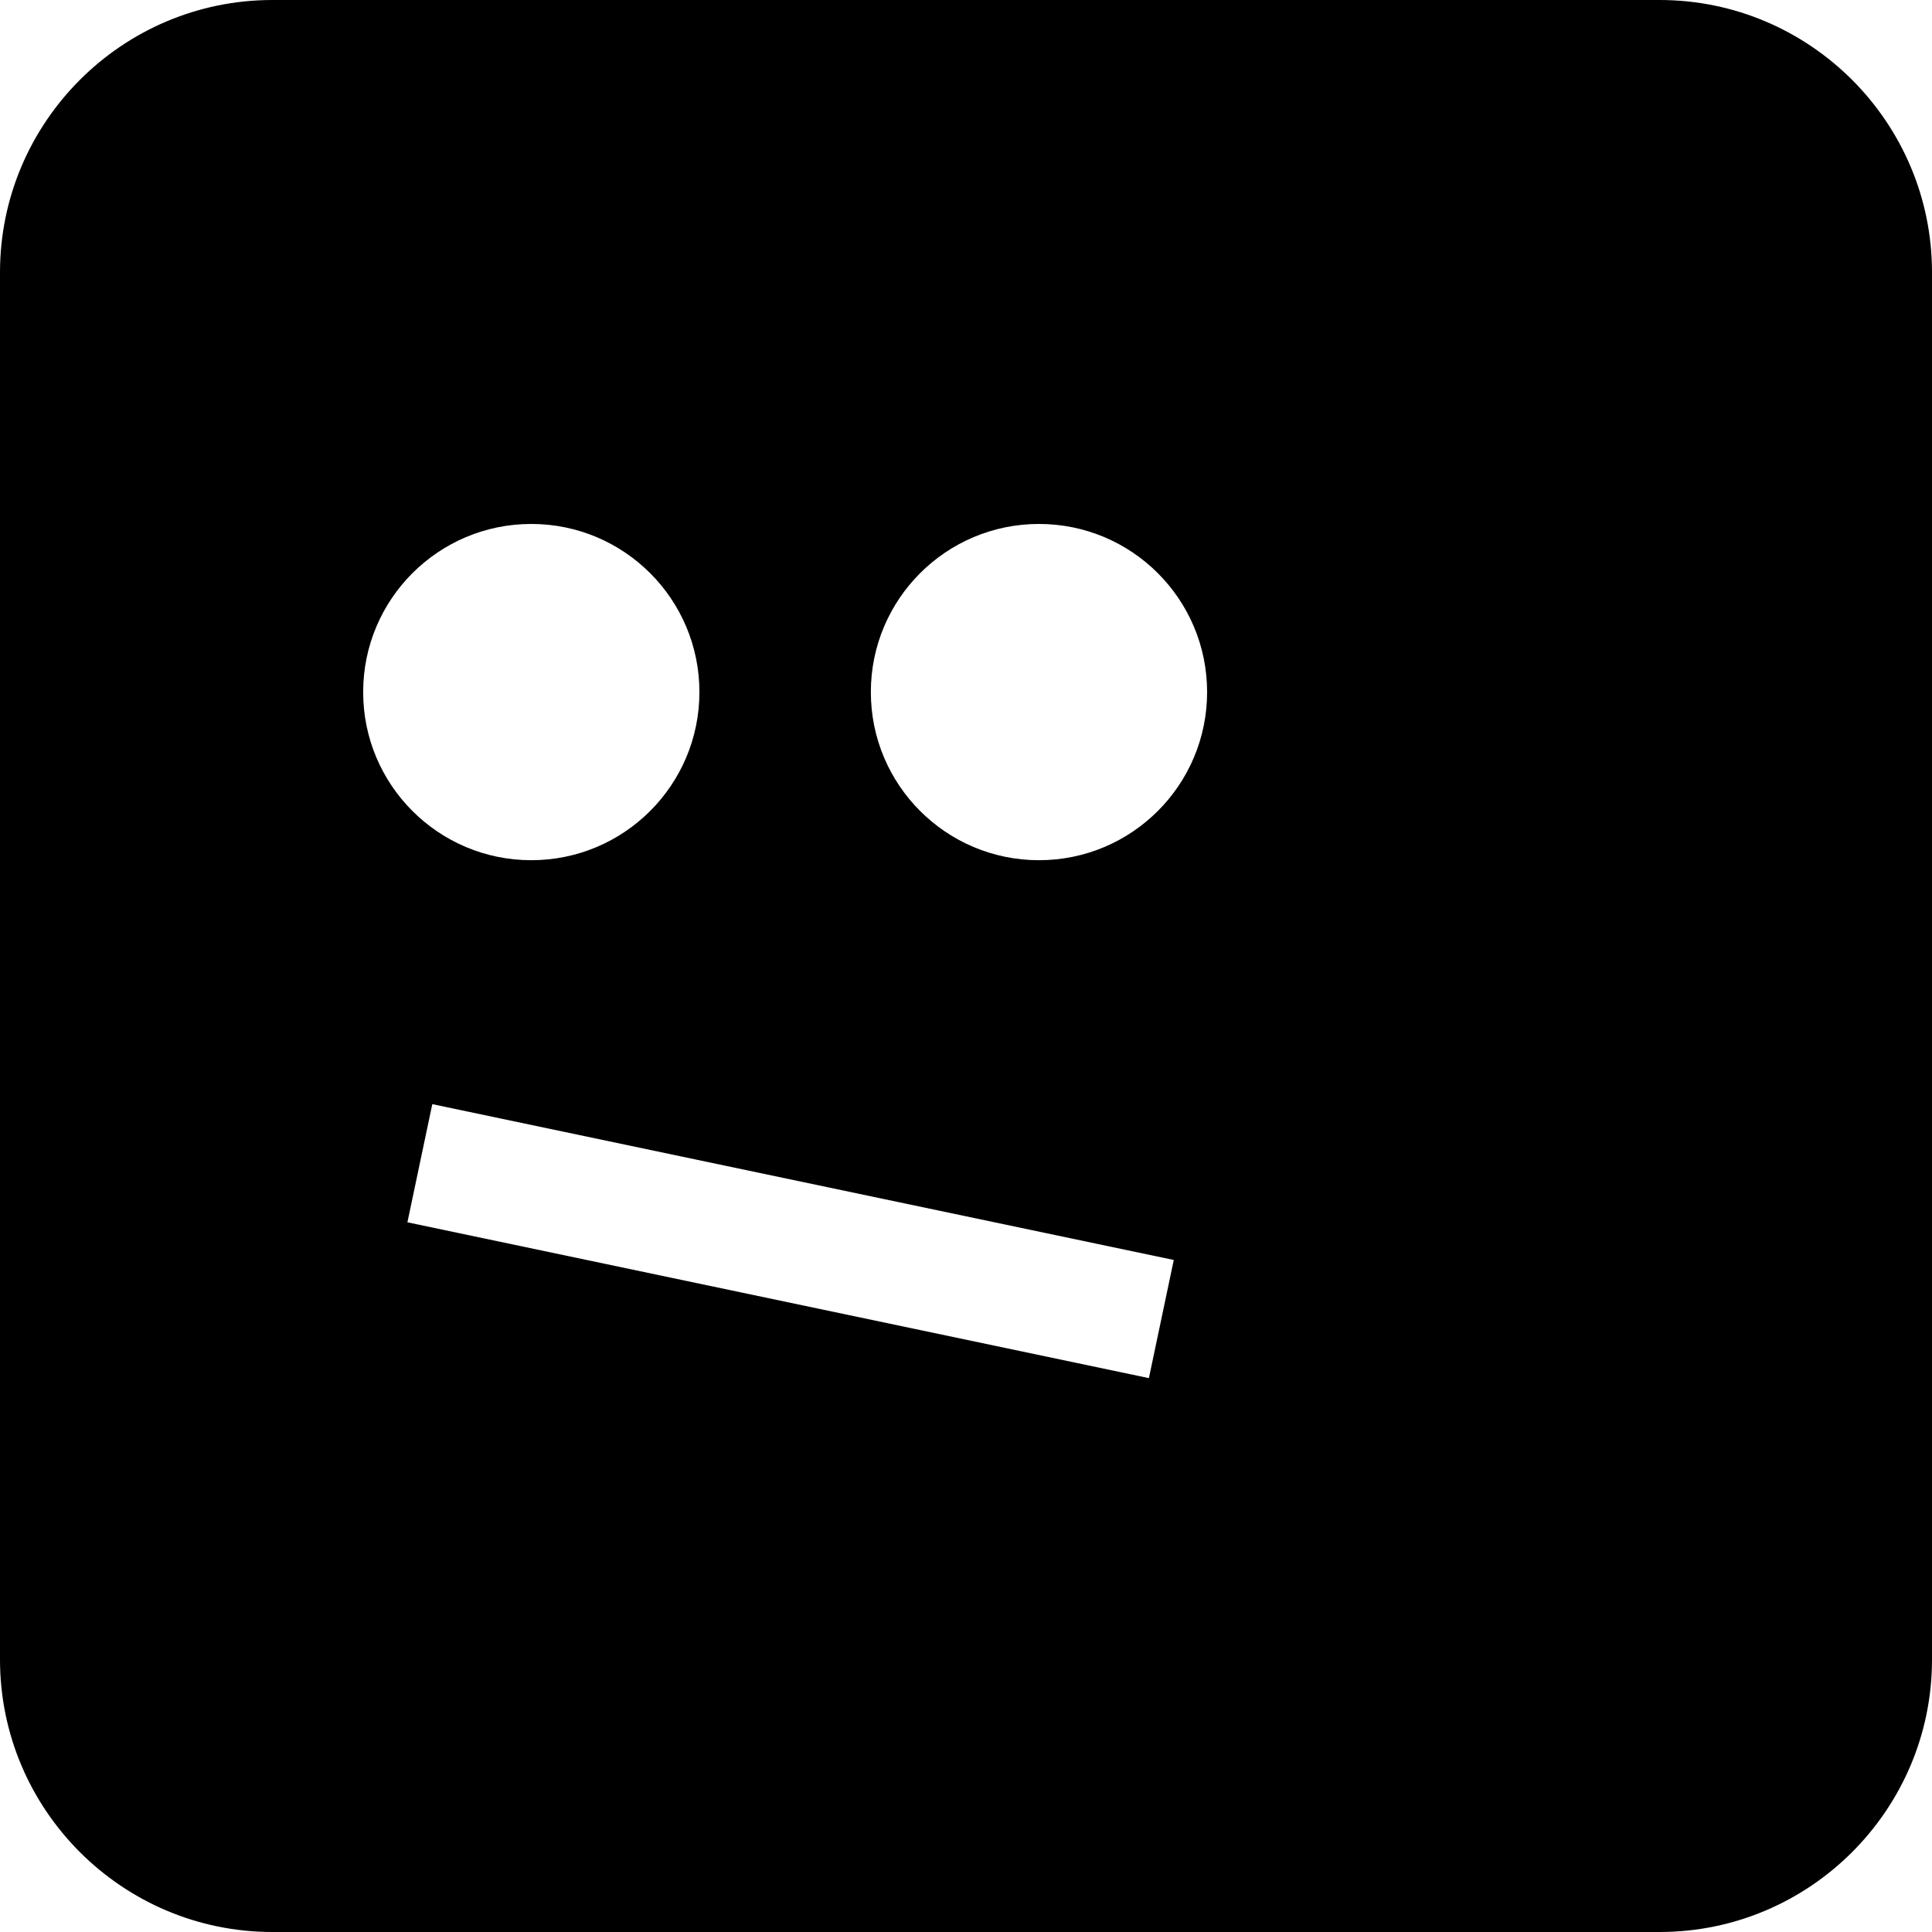
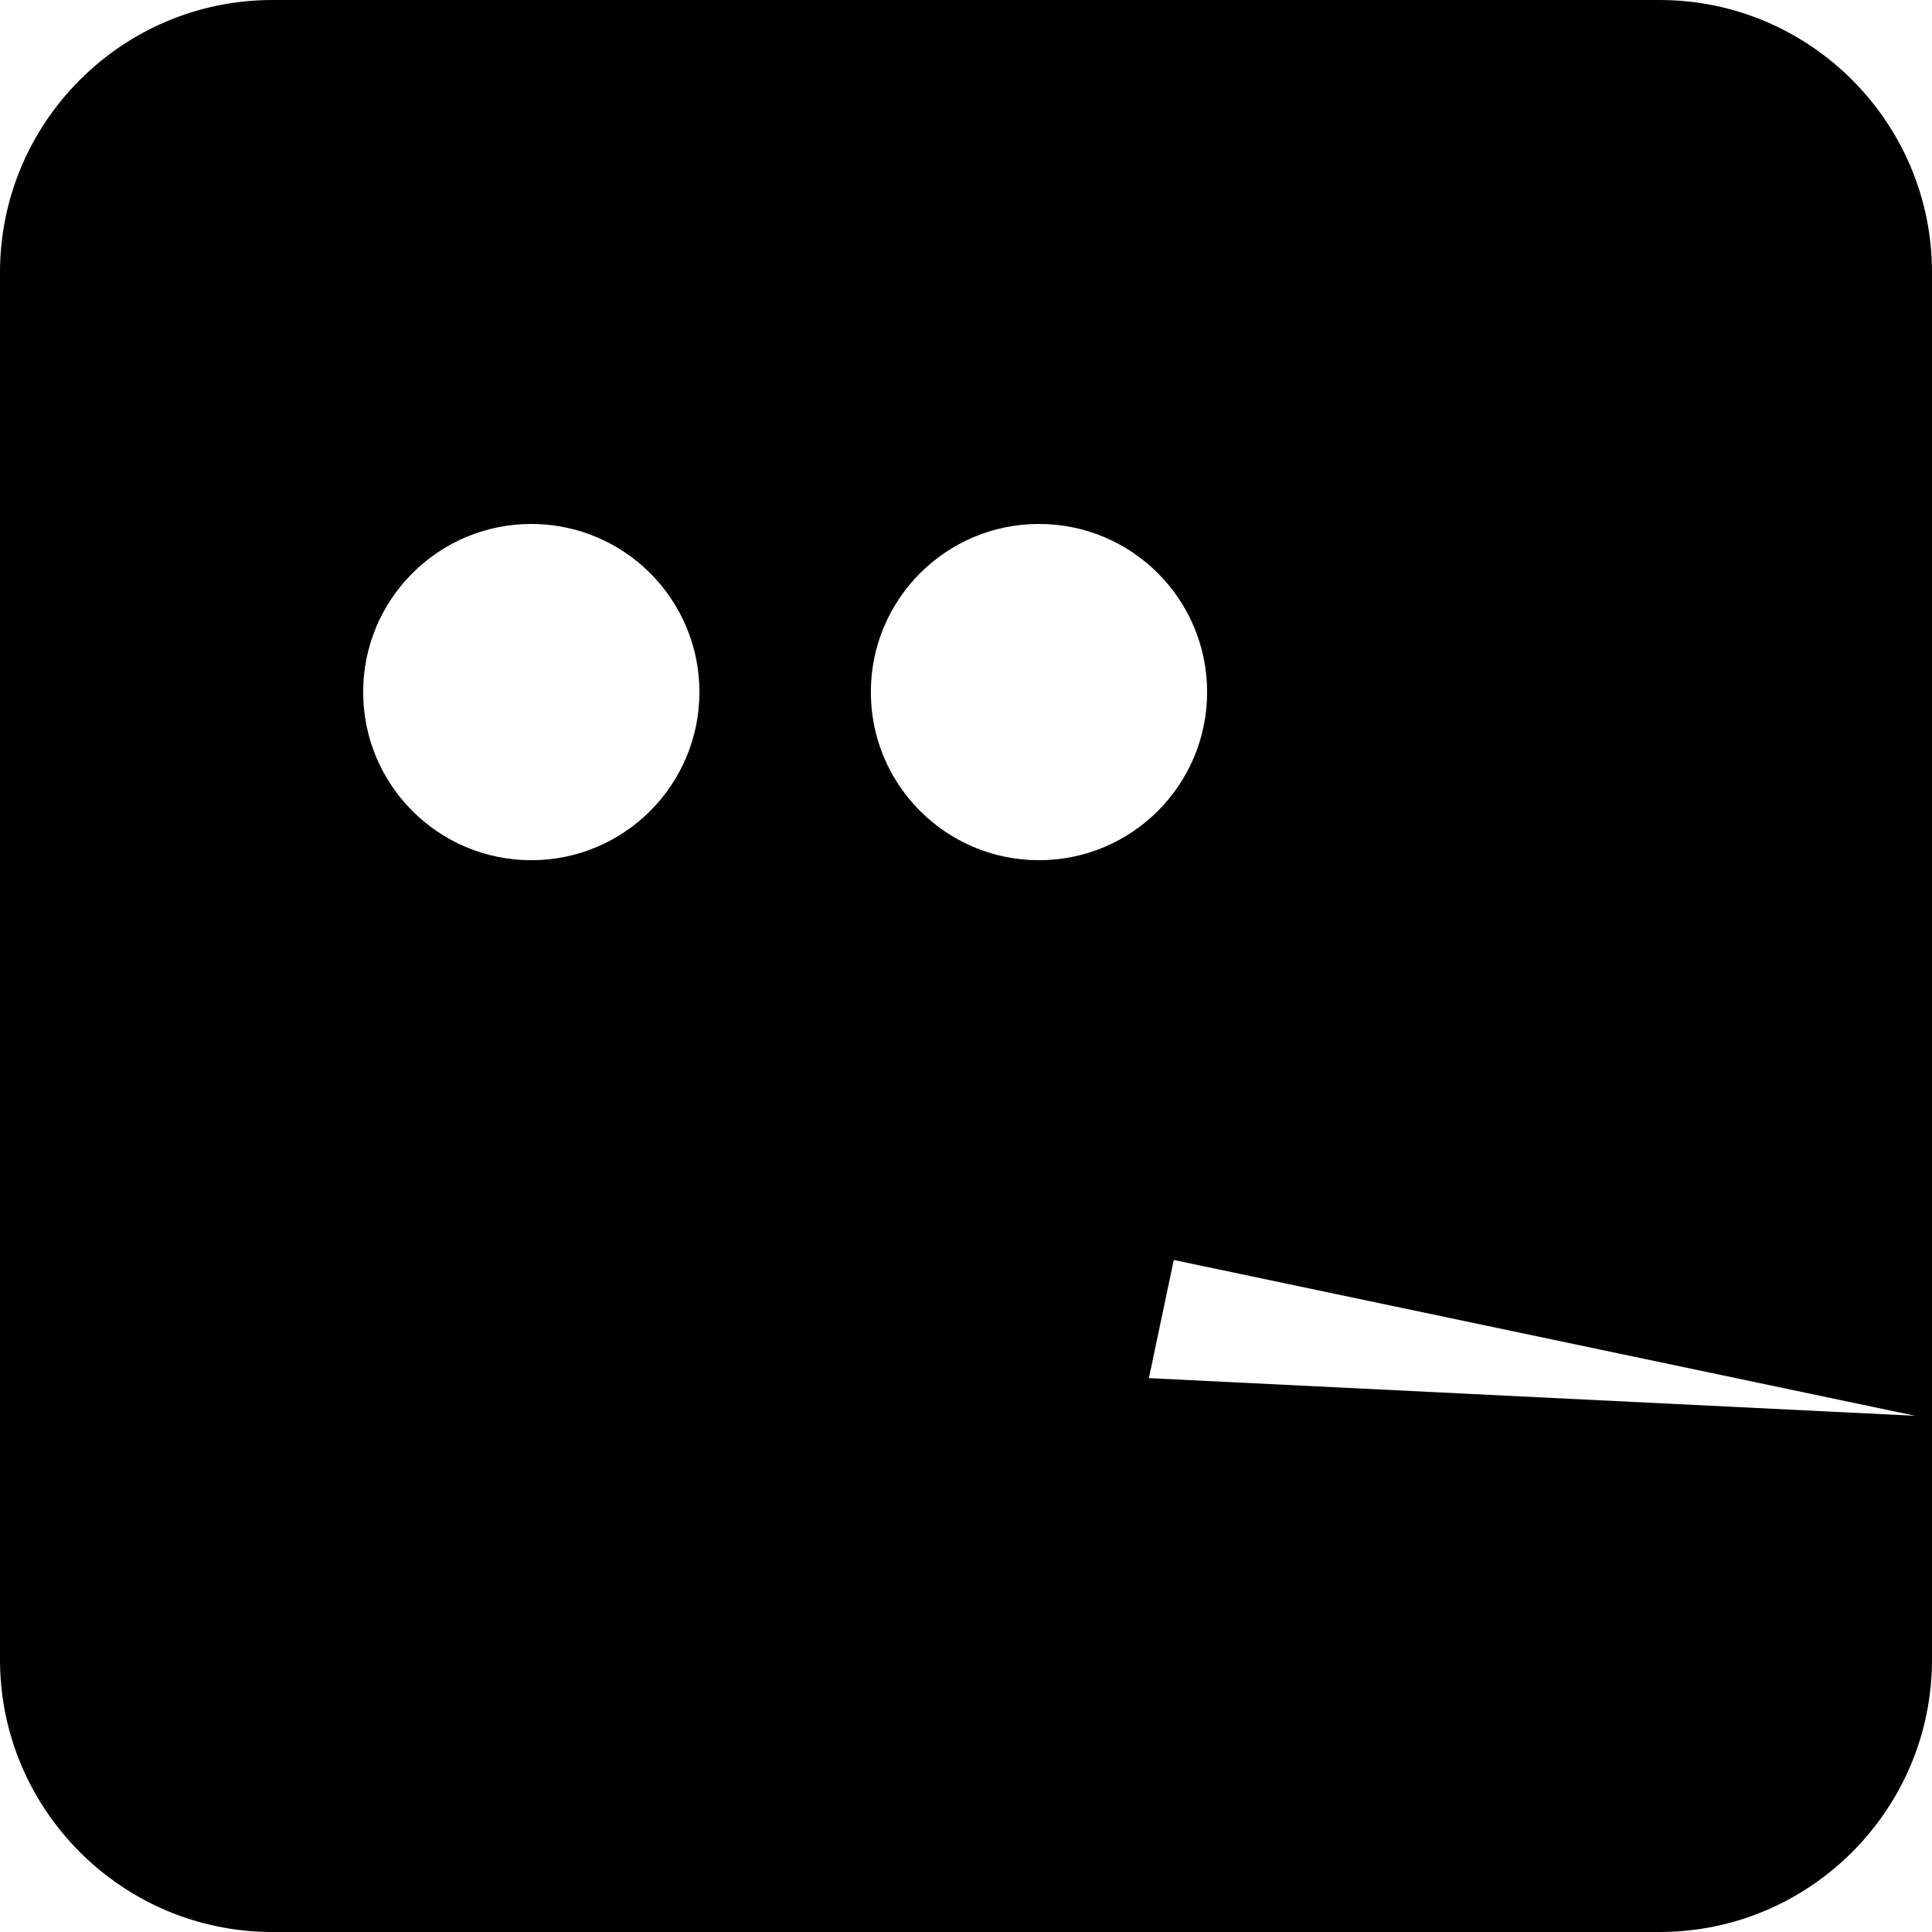
<svg xmlns="http://www.w3.org/2000/svg" fill="#000000" height="800px" width="800px" version="1.1" id="Capa_1" viewBox="0 0 490 490" xml:space="preserve">
-   <path d="M69.086,490h351.829C459.001,490,490,459.001,490,420.914V69.086C490,30.999,459.001,0,420.914,0H69.086  C30.999,0,0,30.999,0,69.086v351.829C0,459.001,30.999,490,69.086,490z M291.386,349.526l-188.057-39.522l6.31-29.967  l188.057,39.522L291.386,349.526z M263.509,132.886c23.55,0,42.641,19.091,42.641,42.641c0,23.551-19.091,42.642-42.641,42.642  c-23.551,0-42.642-19.091-42.642-42.642C220.867,151.977,239.958,132.886,263.509,132.886z M134.748,132.886  c23.551,0,42.642,19.091,42.642,42.641c0,23.551-19.091,42.642-42.642,42.642c-23.55,0-42.642-19.091-42.642-42.642  C92.106,151.977,111.198,132.886,134.748,132.886z" />
+   <path d="M69.086,490h351.829C459.001,490,490,459.001,490,420.914V69.086C490,30.999,459.001,0,420.914,0H69.086  C30.999,0,0,30.999,0,69.086v351.829C0,459.001,30.999,490,69.086,490z M291.386,349.526l6.31-29.967  l188.057,39.522L291.386,349.526z M263.509,132.886c23.55,0,42.641,19.091,42.641,42.641c0,23.551-19.091,42.642-42.641,42.642  c-23.551,0-42.642-19.091-42.642-42.642C220.867,151.977,239.958,132.886,263.509,132.886z M134.748,132.886  c23.551,0,42.642,19.091,42.642,42.641c0,23.551-19.091,42.642-42.642,42.642c-23.55,0-42.642-19.091-42.642-42.642  C92.106,151.977,111.198,132.886,134.748,132.886z" />
</svg>